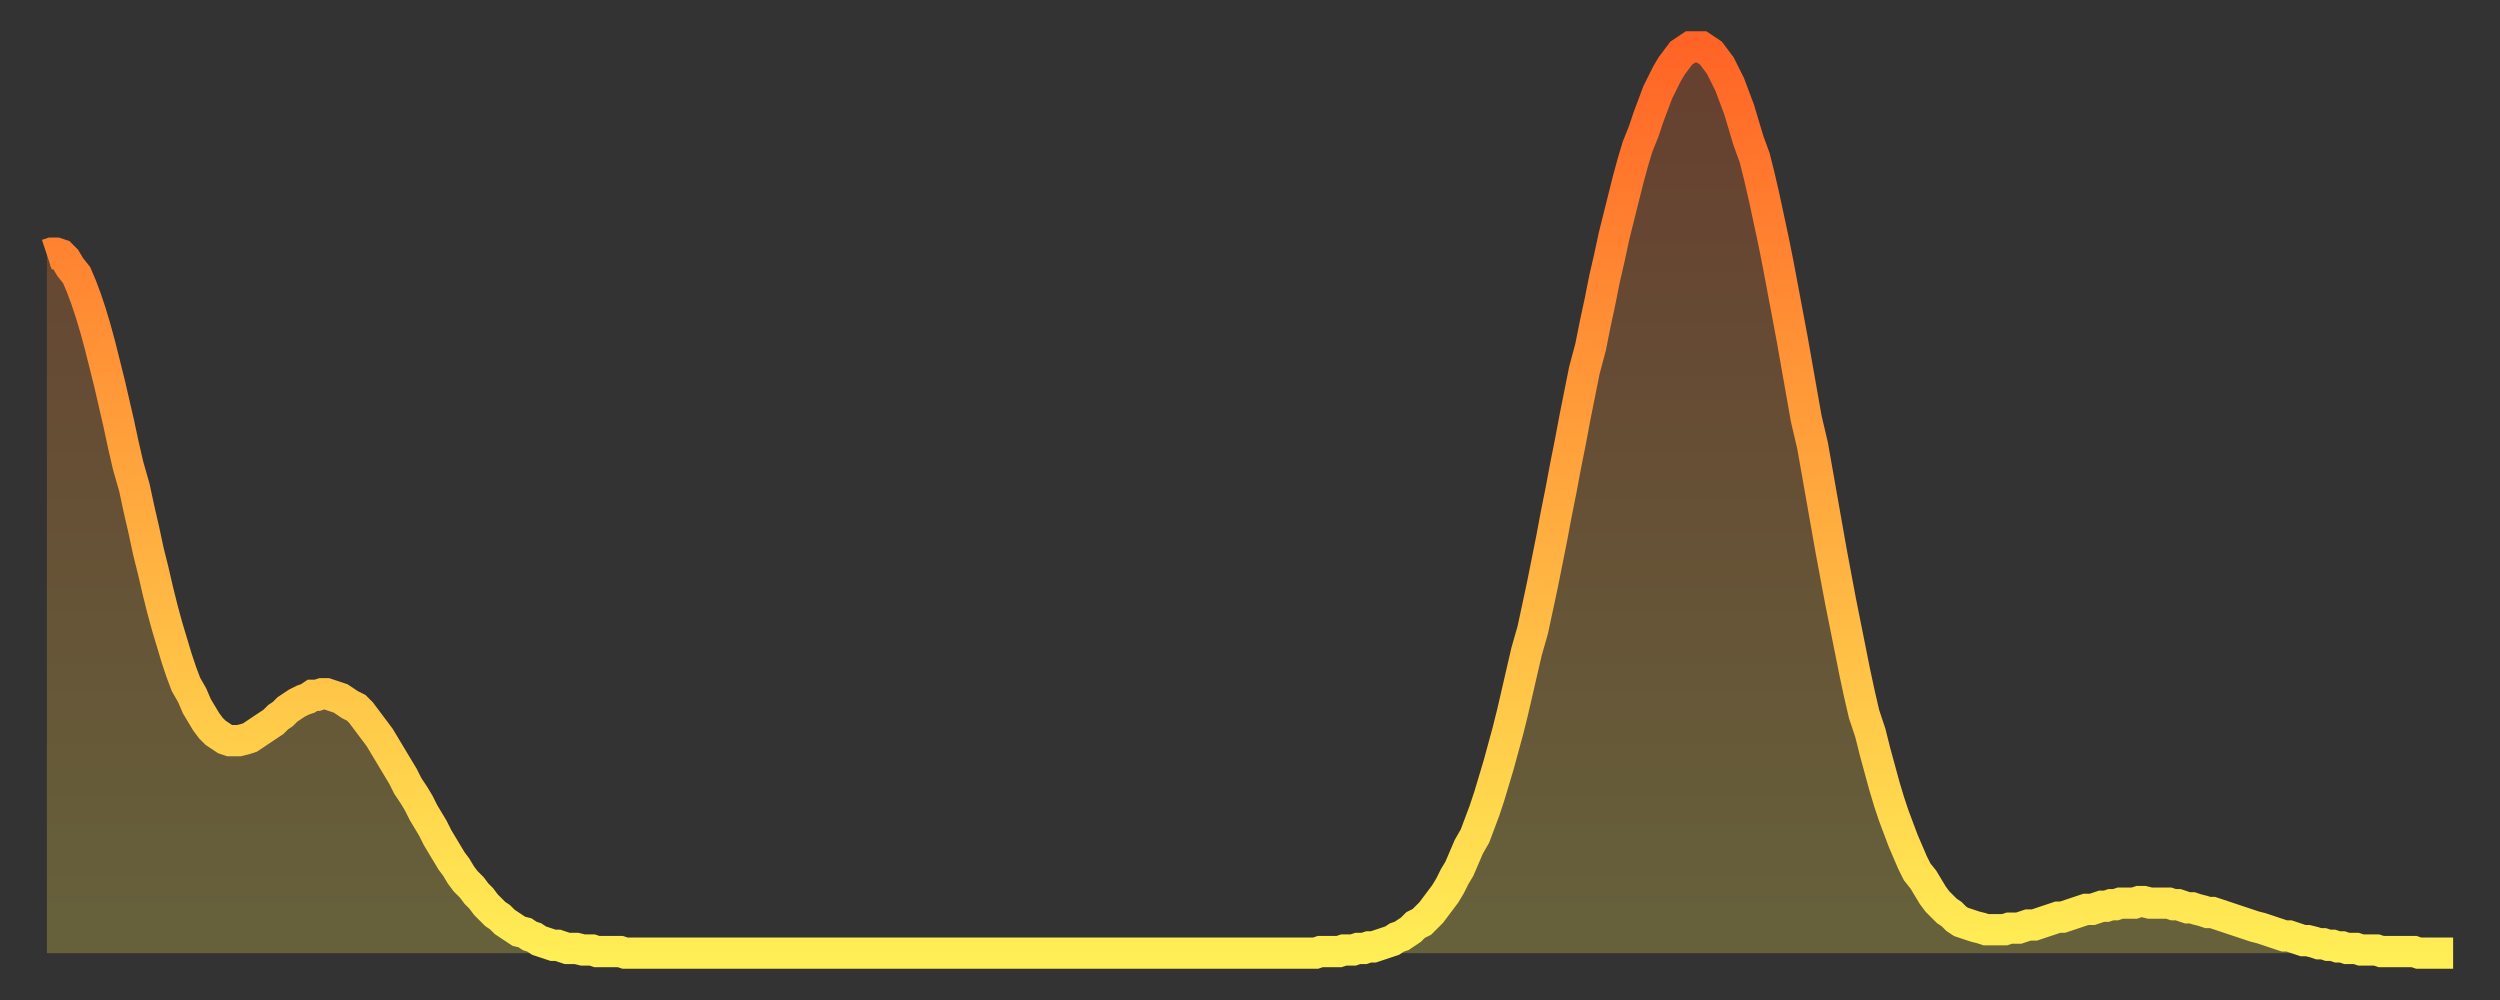
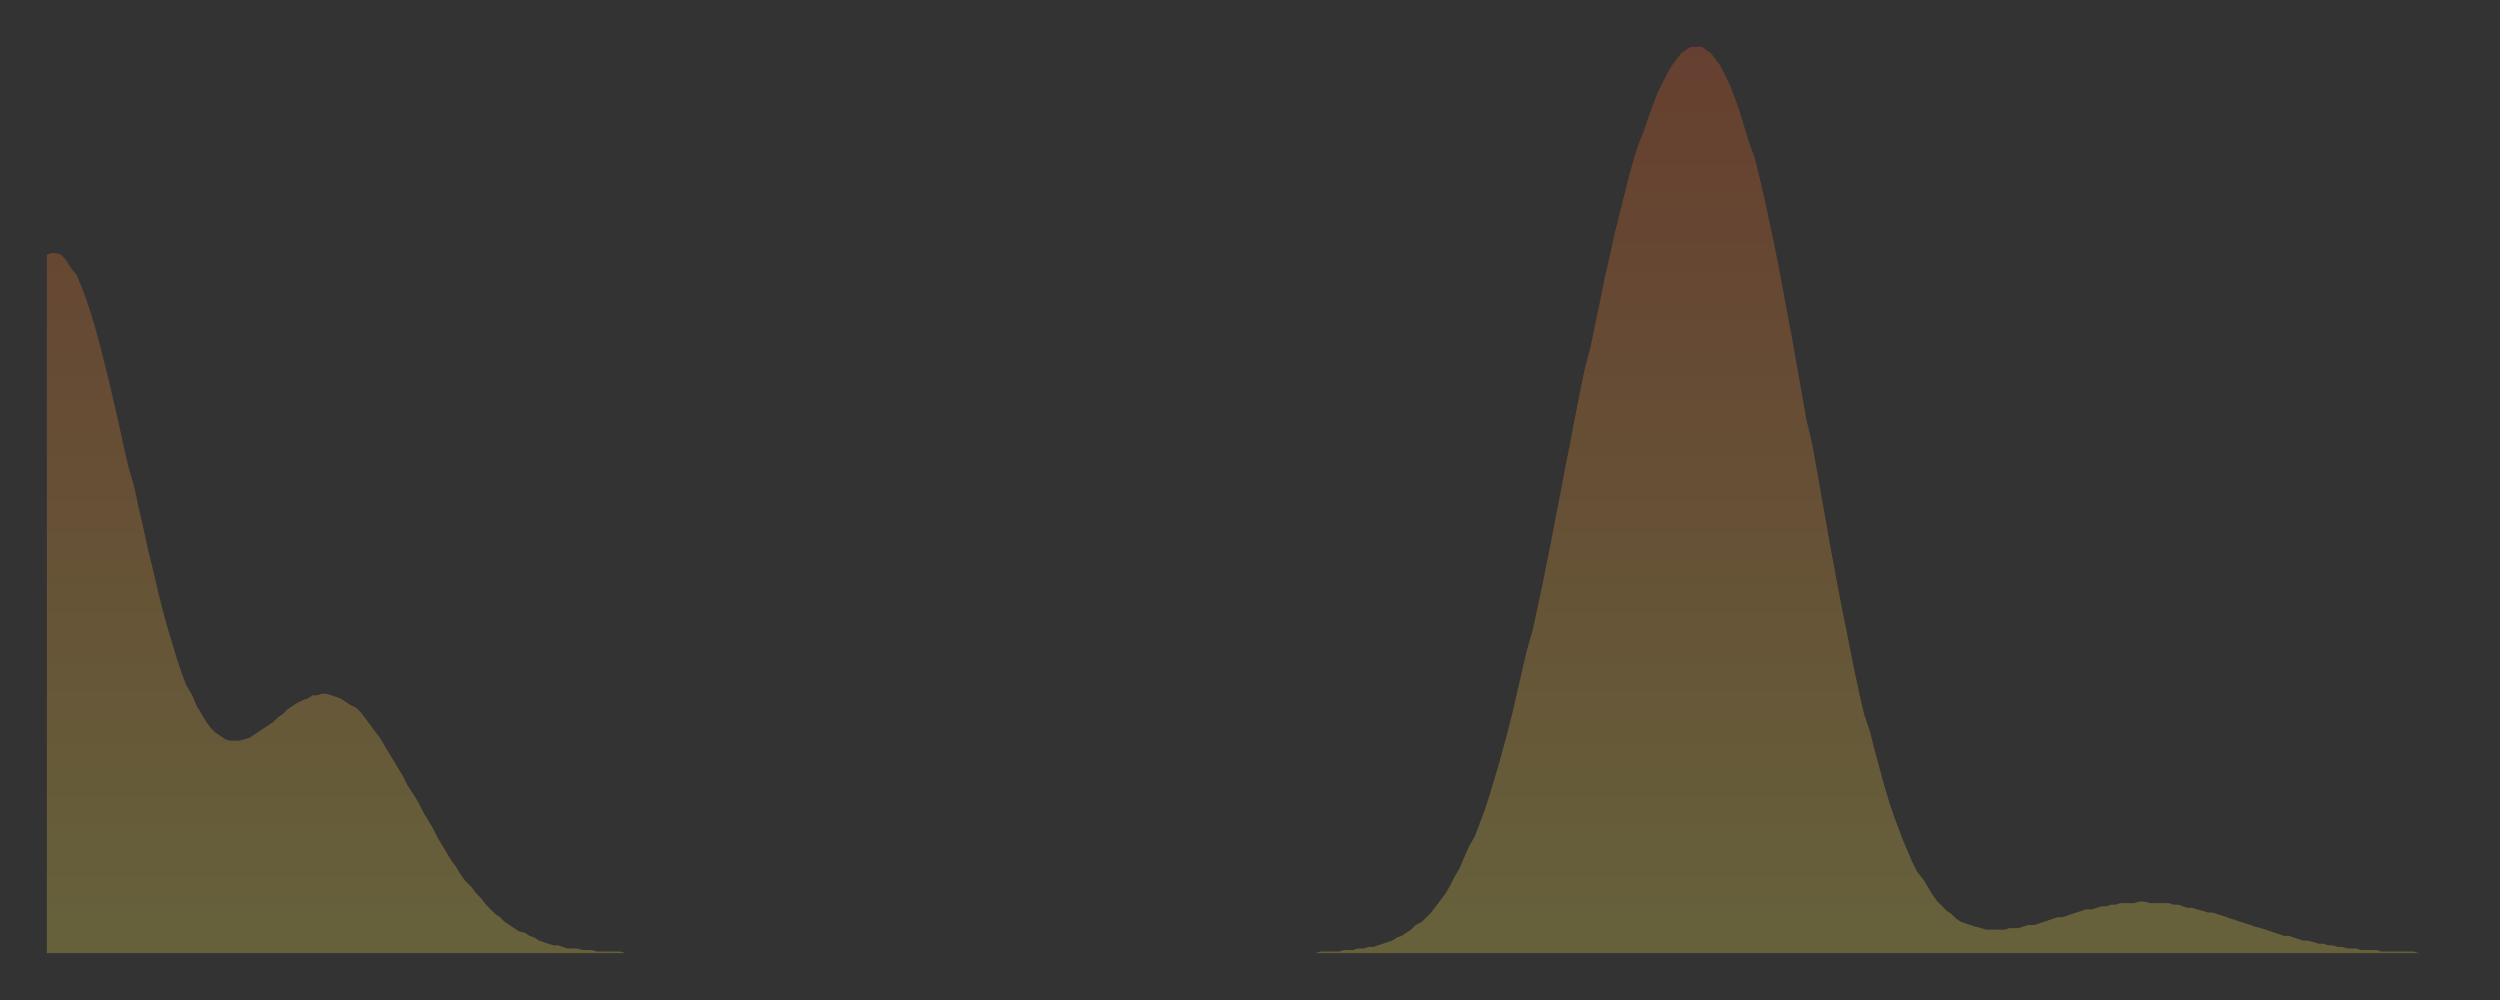
<svg xmlns="http://www.w3.org/2000/svg" baseProfile="full" height="64" version="1.1" width="160">
  <rect width="100%" height="100%" fill="#333333" stroke="none" />
  <defs>
    <linearGradient id="id1183552" x1="0" x2="0" y1="0" y2="1">
      <stop offset="0%" stop-color="#ff6426" />
      <stop offset="50%" stop-color="#ffa93e" />
      <stop offset="100%" stop-color="#ffee55" />
    </linearGradient>
  </defs>
  <g transform="translate(3,3)">
    <g>
-       <path d="M 0.0 13.3 0.3 13.2 0.6 13.2 0.9 13.3 1.2 13.6 1.5 14.1 1.9 14.6 2.2 15.3 2.5 16.1 2.8 17.0 3.1 18.0 3.4 19.1 3.7 20.3 4.0 21.5 4.3 22.8 4.6 24.1 4.9 25.5 5.2 26.8 5.6 28.2 5.9 29.6 6.2 30.9 6.5 32.3 6.8 33.5 7.1 34.8 7.4 36.0 7.7 37.1 8.0 38.1 8.3 39.1 8.6 40.0 8.9 40.8 9.3 41.5 9.6 42.2 9.9 42.7 10.2 43.2 10.5 43.6 10.8 43.9 11.1 44.1 11.4 44.3 11.7 44.4 12.0 44.4 12.3 44.4 12.7 44.3 13.0 44.2 13.3 44.0 13.6 43.8 13.9 43.6 14.2 43.4 14.5 43.2 14.8 42.9 15.1 42.7 15.4 42.4 15.7 42.2 16.0 42.0 16.4 41.8 16.7 41.7 17.0 41.5 17.3 41.5 17.6 41.4 17.9 41.4 18.2 41.5 18.5 41.6 18.8 41.7 19.1 41.9 19.4 42.1 19.8 42.3 20.1 42.6 20.4 43.0 20.7 43.4 21.0 43.8 21.3 44.2 21.6 44.7 21.9 45.2 22.2 45.7 22.5 46.2 22.8 46.7 23.1 47.3 23.5 47.9 23.8 48.4 24.1 49.0 24.4 49.5 24.7 50.0 25.0 50.6 25.3 51.1 25.6 51.6 25.9 52.1 26.2 52.5 26.5 53.0 26.8 53.4 27.2 53.8 27.5 54.2 27.8 54.5 28.1 54.9 28.4 55.2 28.7 55.5 29.0 55.7 29.3 56.0 29.6 56.2 29.9 56.4 30.2 56.6 30.6 56.7 30.9 56.9 31.2 57.0 31.5 57.2 31.8 57.3 32.1 57.4 32.4 57.5 32.7 57.5 33.0 57.6 33.3 57.7 33.6 57.7 33.9 57.7 34.3 57.8 34.6 57.8 34.9 57.8 35.2 57.9 35.5 57.9 35.8 57.9 36.1 57.9 36.4 57.9 36.7 57.9 37.0 58.0 37.3 58.0 37.7 58.0 38.0 58.0 38.3 58.0 38.6 58.0 38.9 58.0 39.2 58.0 39.5 58.0 39.8 58.0 40.1 58.0 40.4 58.0 40.7 58.0 41.0 58.0 41.4 58.0 41.7 58.0 42.0 58.0 42.3 58.0 42.6 58.0 42.9 58.0 43.2 58.0 43.5 58.0 43.8 58.0 44.1 58.0 44.4 58.0 44.7 58.0 45.1 58.0 45.4 58.0 45.7 58.0 46.0 58.0 46.3 58.0 46.6 58.0 46.9 58.0 47.2 58.0 47.5 58.0 47.8 58.0 48.1 58.0 48.5 58.0 48.8 58.0 49.1 58.0 49.4 58.0 49.7 58.0 50.0 58.0 50.3 58.0 50.6 58.0 50.9 58.0 51.2 58.0 51.5 58.0 51.8 58.0 52.2 58.0 52.5 58.0 52.8 58.0 53.1 58.0 53.4 58.0 53.7 58.0 54.0 58.0 54.3 58.0 54.6 58.0 54.9 58.0 55.2 58.0 55.6 58.0 55.9 58.0 56.2 58.0 56.5 58.0 56.8 58.0 57.1 58.0 57.4 58.0 57.7 58.0 58.0 58.0 58.3 58.0 58.6 58.0 58.9 58.0 59.3 58.0 59.6 58.0 59.9 58.0 60.2 58.0 60.5 58.0 60.8 58.0 61.1 58.0 61.4 58.0 61.7 58.0 62.0 58.0 62.3 58.0 62.6 58.0 63.0 58.0 63.3 58.0 63.6 58.0 63.9 58.0 64.2 58.0 64.5 58.0 64.8 58.0 65.1 58.0 65.4 58.0 65.7 58.0 66.0 58.0 66.4 58.0 66.7 58.0 67.0 58.0 67.3 58.0 67.6 58.0 67.9 58.0 68.2 58.0 68.5 58.0 68.8 58.0 69.1 58.0 69.4 58.0 69.7 58.0 70.1 58.0 70.4 58.0 70.7 58.0 71.0 58.0 71.3 58.0 71.6 58.0 71.9 58.0 72.2 58.0 72.5 58.0 72.8 58.0 73.1 58.0 73.5 58.0 73.8 58.0 74.1 58.0 74.4 58.0 74.7 58.0 75.0 58.0 75.3 58.0 75.6 58.0 75.9 58.0 76.2 58.0 76.5 58.0 76.8 58.0 77.2 58.0 77.5 58.0 77.8 58.0 78.1 58.0 78.4 58.0 78.7 58.0 79.0 58.0 79.3 58.0 79.6 58.0 79.9 58.0 80.2 58.0 80.5 58.0 80.9 58.0 81.2 58.0 81.5 57.9 81.8 57.9 82.1 57.9 82.4 57.9 82.7 57.9 83.0 57.8 83.3 57.8 83.6 57.8 83.9 57.7 84.3 57.7 84.6 57.6 84.9 57.6 85.2 57.5 85.5 57.4 85.8 57.3 86.1 57.2 86.4 57.0 86.7 56.9 87.0 56.7 87.3 56.5 87.6 56.2 88.0 56.0 88.3 55.7 88.6 55.4 88.9 55.0 89.2 54.6 89.5 54.2 89.8 53.7 90.1 53.1 90.4 52.6 90.7 51.9 91.0 51.2 91.4 50.5 91.7 49.7 92.0 48.9 92.3 48.0 92.6 47.0 92.9 46.0 93.2 44.9 93.5 43.8 93.8 42.6 94.1 41.3 94.4 40.0 94.7 38.7 95.1 37.3 95.4 35.9 95.7 34.5 96.0 33.0 96.3 31.5 96.6 29.9 96.9 28.4 97.2 26.8 97.5 25.3 97.8 23.7 98.1 22.2 98.4 20.7 98.8 19.2 99.1 17.7 99.4 16.3 99.7 14.8 100.0 13.5 100.3 12.1 100.6 10.9 100.9 9.7 101.2 8.5 101.5 7.4 101.8 6.4 102.2 5.4 102.5 4.5 102.8 3.7 103.1 2.9 103.4 2.3 103.7 1.7 104.0 1.2 104.3 0.8 104.6 0.4 104.9 0.2 105.2 0.0 105.5 0.0 105.9 0.0 106.2 0.2 106.5 0.4 106.8 0.8 107.1 1.2 107.4 1.8 107.7 2.4 108.0 3.2 108.3 4.0 108.6 5.0 108.9 6.0 109.3 7.1 109.6 8.3 109.9 9.6 110.2 11.0 110.5 12.4 110.8 13.9 111.1 15.5 111.4 17.1 111.7 18.7 112.0 20.4 112.3 22.1 112.6 23.8 113.0 25.5 113.3 27.2 113.6 28.9 113.9 30.6 114.2 32.3 114.5 33.9 114.8 35.5 115.1 37.0 115.4 38.5 115.7 40.0 116.0 41.4 116.3 42.7 116.7 43.9 117.0 45.1 117.3 46.2 117.6 47.3 117.9 48.3 118.2 49.2 118.5 50.0 118.8 50.8 119.1 51.5 119.4 52.2 119.7 52.8 120.1 53.3 120.4 53.8 120.7 54.3 121.0 54.7 121.3 55.0 121.6 55.3 121.9 55.5 122.2 55.8 122.5 56.0 122.8 56.1 123.1 56.2 123.4 56.3 123.8 56.4 124.1 56.5 124.4 56.5 124.7 56.5 125.0 56.5 125.3 56.5 125.6 56.4 125.9 56.4 126.2 56.4 126.5 56.3 126.8 56.2 127.2 56.2 127.5 56.1 127.8 56.0 128.1 55.9 128.4 55.8 128.7 55.7 129.0 55.7 129.3 55.6 129.6 55.5 129.9 55.4 130.2 55.3 130.5 55.2 130.9 55.2 131.2 55.1 131.5 55.0 131.8 55.0 132.1 54.9 132.4 54.9 132.7 54.8 133.0 54.8 133.3 54.8 133.6 54.8 133.9 54.7 134.2 54.7 134.6 54.8 134.9 54.8 135.2 54.8 135.5 54.8 135.8 54.8 136.1 54.9 136.4 54.9 136.7 55.0 137.0 55.1 137.3 55.1 137.6 55.2 138.0 55.3 138.3 55.4 138.6 55.4 138.9 55.5 139.2 55.6 139.5 55.7 139.8 55.8 140.1 55.9 140.4 56.0 140.7 56.1 141.0 56.2 141.3 56.3 141.7 56.4 142.0 56.5 142.3 56.6 142.6 56.7 142.9 56.8 143.2 56.9 143.5 56.9 143.8 57.0 144.1 57.1 144.4 57.2 144.7 57.2 145.1 57.3 145.4 57.4 145.7 57.4 146.0 57.5 146.3 57.5 146.6 57.6 146.9 57.6 147.2 57.7 147.5 57.7 147.8 57.7 148.1 57.8 148.4 57.8 148.8 57.8 149.1 57.8 149.4 57.9 149.7 57.9 150.0 57.9 150.3 57.9 150.6 57.9 150.9 57.9 151.2 57.9 151.5 57.9 151.8 58.0 152.1 58.0 152.5 58.0 152.8 58.0 153.1 58.0 153.4 58.0 153.7 58.0 154.0 58.0" fill="none" id="graph-curve" opacity="1" stroke="url(#id1183552)" stroke-width="2" />
      <path d="M 0 58 L 0.0 13.3 0.3 13.2 0.6 13.2 0.9 13.3 1.2 13.6 1.5 14.1 1.9 14.6 2.2 15.3 2.5 16.1 2.8 17.0 3.1 18.0 3.4 19.1 3.7 20.3 4.0 21.5 4.3 22.8 4.6 24.1 4.9 25.5 5.2 26.8 5.6 28.2 5.9 29.6 6.2 30.9 6.5 32.3 6.8 33.5 7.1 34.8 7.4 36.0 7.7 37.1 8.0 38.1 8.3 39.1 8.6 40.0 8.9 40.8 9.3 41.5 9.6 42.2 9.9 42.7 10.2 43.2 10.5 43.6 10.8 43.9 11.1 44.1 11.4 44.3 11.7 44.4 12.0 44.4 12.3 44.4 12.7 44.3 13.0 44.2 13.3 44.0 13.6 43.8 13.9 43.6 14.2 43.4 14.5 43.2 14.8 42.9 15.1 42.7 15.4 42.4 15.7 42.2 16.0 42.0 16.4 41.8 16.7 41.7 17.0 41.5 17.3 41.5 17.6 41.4 17.9 41.4 18.2 41.5 18.5 41.6 18.8 41.7 19.1 41.9 19.4 42.1 19.8 42.3 20.1 42.6 20.4 43.0 20.7 43.4 21.0 43.8 21.3 44.2 21.6 44.7 21.9 45.2 22.2 45.7 22.5 46.2 22.8 46.7 23.1 47.3 23.5 47.9 23.8 48.4 24.1 49.0 24.4 49.5 24.7 50.0 25.0 50.6 25.3 51.1 25.6 51.6 25.9 52.1 26.2 52.5 26.5 53.0 26.8 53.4 27.2 53.8 27.5 54.2 27.8 54.5 28.1 54.9 28.4 55.2 28.7 55.5 29.0 55.7 29.3 56.0 29.6 56.2 29.9 56.4 30.2 56.6 30.6 56.7 30.9 56.9 31.2 57.0 31.5 57.2 31.8 57.3 32.1 57.4 32.4 57.5 32.7 57.5 33.0 57.6 33.3 57.7 33.6 57.7 33.9 57.7 34.3 57.8 34.6 57.8 34.9 57.8 35.2 57.9 35.5 57.9 35.8 57.9 36.1 57.9 36.4 57.9 36.7 57.9 37.0 58.0 37.3 58.0 37.7 58.0 38.0 58.0 38.3 58.0 38.6 58.0 38.9 58.0 39.2 58.0 39.5 58.0 39.8 58.0 40.1 58.0 40.4 58.0 40.7 58.0 41.0 58.0 41.4 58.0 41.7 58.0 42.0 58.0 42.3 58.0 42.6 58.0 42.9 58.0 43.2 58.0 43.5 58.0 43.8 58.0 44.1 58.0 44.4 58.0 44.7 58.0 45.1 58.0 45.4 58.0 45.7 58.0 46.0 58.0 46.3 58.0 46.6 58.0 46.9 58.0 47.2 58.0 47.5 58.0 47.8 58.0 48.1 58.0 48.5 58.0 48.8 58.0 49.1 58.0 49.4 58.0 49.7 58.0 50.0 58.0 50.3 58.0 50.6 58.0 50.9 58.0 51.2 58.0 51.5 58.0 51.8 58.0 52.2 58.0 52.5 58.0 52.8 58.0 53.1 58.0 53.4 58.0 53.7 58.0 54.0 58.0 54.3 58.0 54.6 58.0 54.9 58.0 55.2 58.0 55.6 58.0 55.9 58.0 56.2 58.0 56.5 58.0 56.8 58.0 57.1 58.0 57.4 58.0 57.7 58.0 58.0 58.0 58.3 58.0 58.6 58.0 58.9 58.0 59.3 58.0 59.6 58.0 59.9 58.0 60.2 58.0 60.5 58.0 60.8 58.0 61.1 58.0 61.4 58.0 61.7 58.0 62.0 58.0 62.3 58.0 62.6 58.0 63.0 58.0 63.3 58.0 63.6 58.0 63.9 58.0 64.2 58.0 64.5 58.0 64.8 58.0 65.1 58.0 65.4 58.0 65.7 58.0 66.0 58.0 66.4 58.0 66.7 58.0 67.0 58.0 67.3 58.0 67.6 58.0 67.9 58.0 68.2 58.0 68.5 58.0 68.8 58.0 69.1 58.0 69.4 58.0 69.7 58.0 70.1 58.0 70.4 58.0 70.7 58.0 71.0 58.0 71.3 58.0 71.6 58.0 71.9 58.0 72.2 58.0 72.5 58.0 72.8 58.0 73.1 58.0 73.5 58.0 73.8 58.0 74.1 58.0 74.4 58.0 74.7 58.0 75.0 58.0 75.3 58.0 75.6 58.0 75.9 58.0 76.2 58.0 76.5 58.0 76.8 58.0 77.2 58.0 77.5 58.0 77.8 58.0 78.1 58.0 78.4 58.0 78.7 58.0 79.0 58.0 79.3 58.0 79.6 58.0 79.9 58.0 80.2 58.0 80.5 58.0 80.9 58.0 81.2 58.0 81.5 57.9 81.8 57.9 82.1 57.9 82.4 57.9 82.7 57.9 83.0 57.8 83.3 57.8 83.6 57.8 83.9 57.7 84.3 57.7 84.6 57.6 84.9 57.6 85.2 57.5 85.5 57.4 85.8 57.3 86.1 57.2 86.4 57.0 86.7 56.9 87.0 56.7 87.3 56.5 87.6 56.2 88.0 56.0 88.3 55.7 88.6 55.4 88.9 55.0 89.2 54.6 89.5 54.2 89.8 53.7 90.1 53.1 90.4 52.6 90.7 51.9 91.0 51.2 91.4 50.5 91.7 49.7 92.0 48.9 92.3 48.0 92.6 47.0 92.9 46.0 93.2 44.9 93.5 43.8 93.8 42.6 94.1 41.3 94.4 40.0 94.7 38.7 95.1 37.3 95.4 35.9 95.7 34.5 96.0 33.0 96.3 31.5 96.6 29.9 96.9 28.4 97.2 26.8 97.5 25.3 97.8 23.7 98.1 22.2 98.4 20.7 98.8 19.2 99.1 17.7 99.4 16.3 99.7 14.8 100.0 13.5 100.3 12.1 100.6 10.9 100.9 9.7 101.2 8.5 101.5 7.4 101.8 6.4 102.2 5.4 102.5 4.5 102.8 3.7 103.1 2.9 103.4 2.3 103.7 1.7 104.0 1.2 104.3 0.8 104.6 0.4 104.9 0.2 105.2 0.0 105.5 0.0 105.9 0.0 106.2 0.2 106.5 0.4 106.8 0.8 107.1 1.2 107.4 1.8 107.7 2.4 108.0 3.2 108.3 4.0 108.6 5.0 108.9 6.0 109.3 7.1 109.6 8.3 109.9 9.6 110.2 11.0 110.5 12.4 110.8 13.9 111.1 15.5 111.4 17.1 111.7 18.7 112.0 20.4 112.3 22.1 112.6 23.8 113.0 25.5 113.3 27.2 113.6 28.9 113.9 30.6 114.2 32.3 114.5 33.9 114.8 35.5 115.1 37.0 115.4 38.5 115.7 40.0 116.0 41.4 116.3 42.7 116.7 43.9 117.0 45.1 117.3 46.2 117.6 47.3 117.9 48.3 118.2 49.2 118.5 50.0 118.8 50.8 119.1 51.5 119.4 52.2 119.7 52.8 120.1 53.3 120.4 53.8 120.7 54.3 121.0 54.7 121.3 55.0 121.6 55.3 121.9 55.5 122.2 55.8 122.5 56.0 122.8 56.1 123.1 56.2 123.4 56.3 123.8 56.4 124.1 56.5 124.4 56.5 124.7 56.5 125.0 56.5 125.3 56.5 125.6 56.4 125.9 56.4 126.2 56.4 126.5 56.3 126.8 56.2 127.2 56.2 127.5 56.1 127.8 56.0 128.1 55.9 128.4 55.8 128.7 55.7 129.0 55.7 129.3 55.6 129.6 55.5 129.9 55.4 130.2 55.3 130.5 55.2 130.9 55.2 131.2 55.1 131.5 55.0 131.8 55.0 132.1 54.9 132.4 54.9 132.7 54.8 133.0 54.8 133.3 54.8 133.6 54.8 133.9 54.7 134.2 54.7 134.6 54.8 134.9 54.8 135.2 54.8 135.5 54.8 135.8 54.8 136.1 54.9 136.4 54.9 136.7 55.0 137.0 55.1 137.3 55.1 137.6 55.2 138.0 55.3 138.3 55.4 138.6 55.4 138.9 55.5 139.2 55.6 139.5 55.7 139.8 55.8 140.1 55.9 140.4 56.0 140.7 56.1 141.0 56.2 141.3 56.3 141.7 56.4 142.0 56.5 142.3 56.6 142.6 56.7 142.9 56.8 143.2 56.9 143.5 56.9 143.8 57.0 144.1 57.1 144.4 57.2 144.7 57.2 145.1 57.3 145.4 57.4 145.7 57.4 146.0 57.5 146.3 57.5 146.6 57.6 146.9 57.6 147.2 57.7 147.5 57.7 147.8 57.7 148.1 57.8 148.4 57.8 148.8 57.8 149.1 57.8 149.4 57.9 149.7 57.9 150.0 57.9 150.3 57.9 150.6 57.9 150.9 57.9 151.2 57.9 151.5 57.9 151.8 58.0 152.1 58.0 152.5 58.0 152.8 58.0 153.1 58.0 153.4 58.0 153.7 58.0 154.0 58.0 154 58" fill="url(#id1183552)" fill-opacity=".25" id="graph-shadow" />
    </g>
  </g>
</svg>